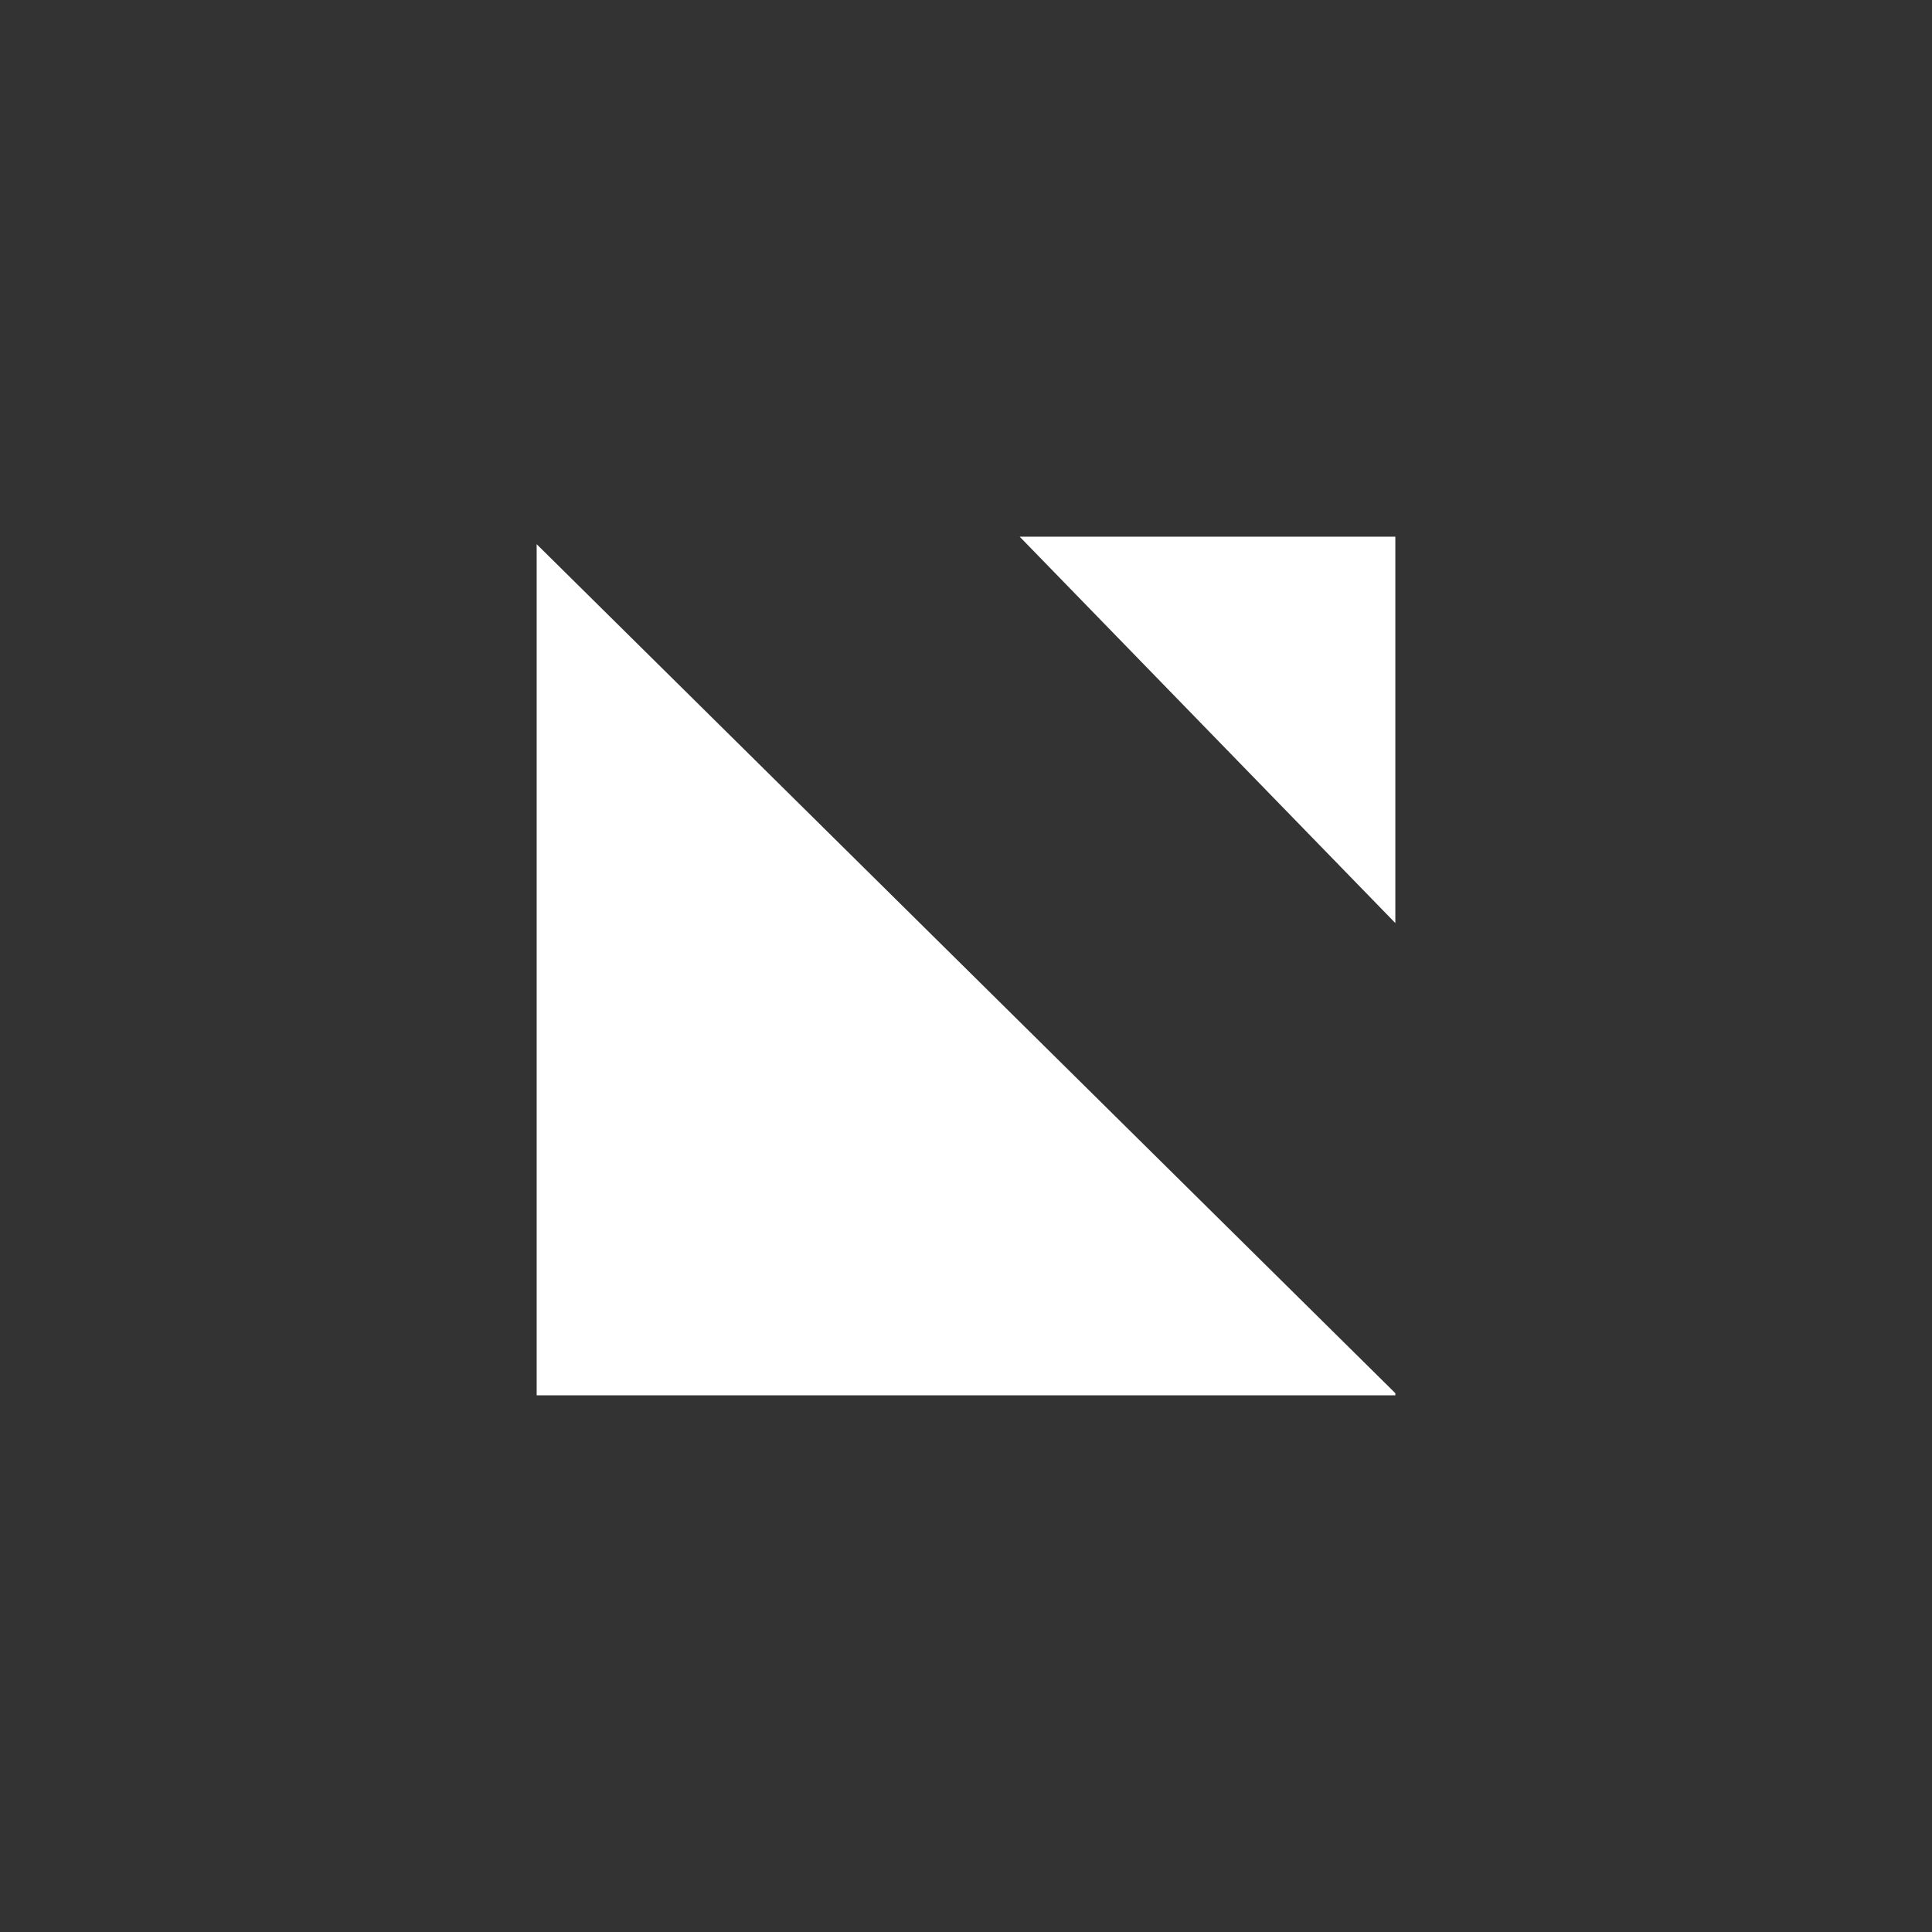
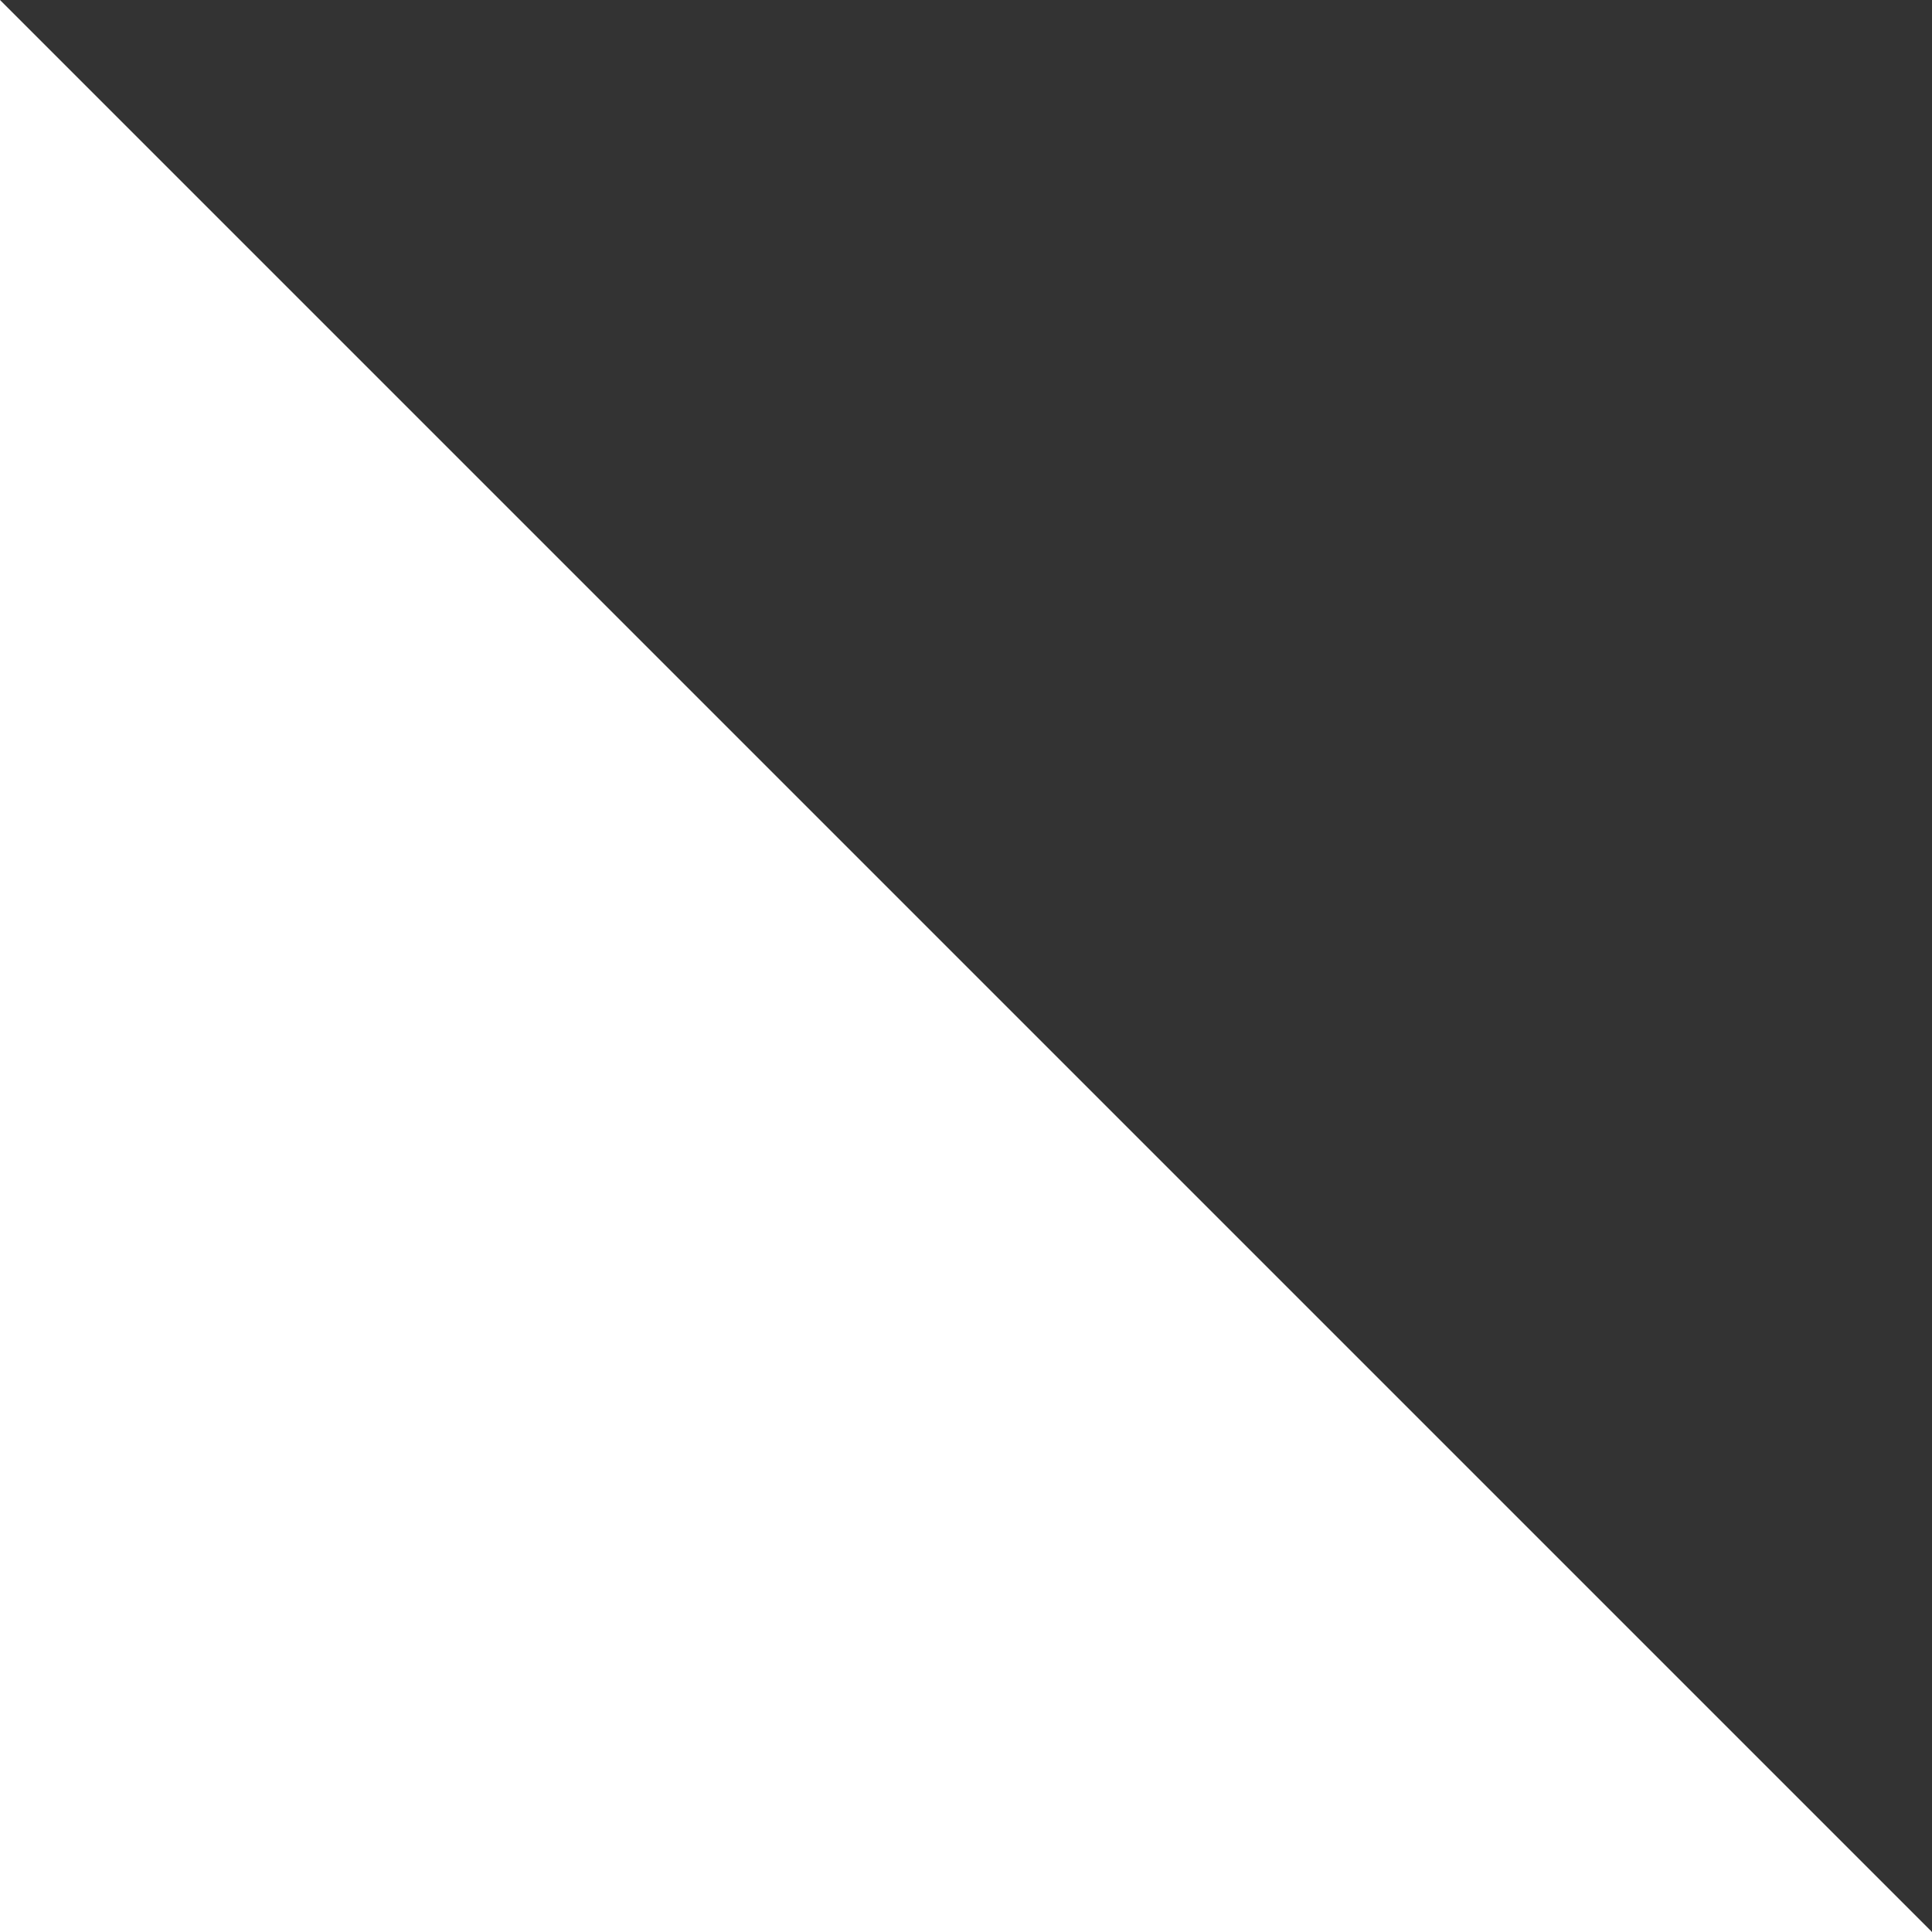
<svg xmlns="http://www.w3.org/2000/svg" width="18" height="18" viewBox="0 0 18 18">
-   <path fill="#333" d="M0 0h18v18H0z" />
-   <path d="M13 12.98V13H5V5.07l8 7.91ZM9.5 5 13 8.6V5H9.5Z" fill="#fff" />
+   <path fill="#333" d="M0 0h18v18z" />
</svg>